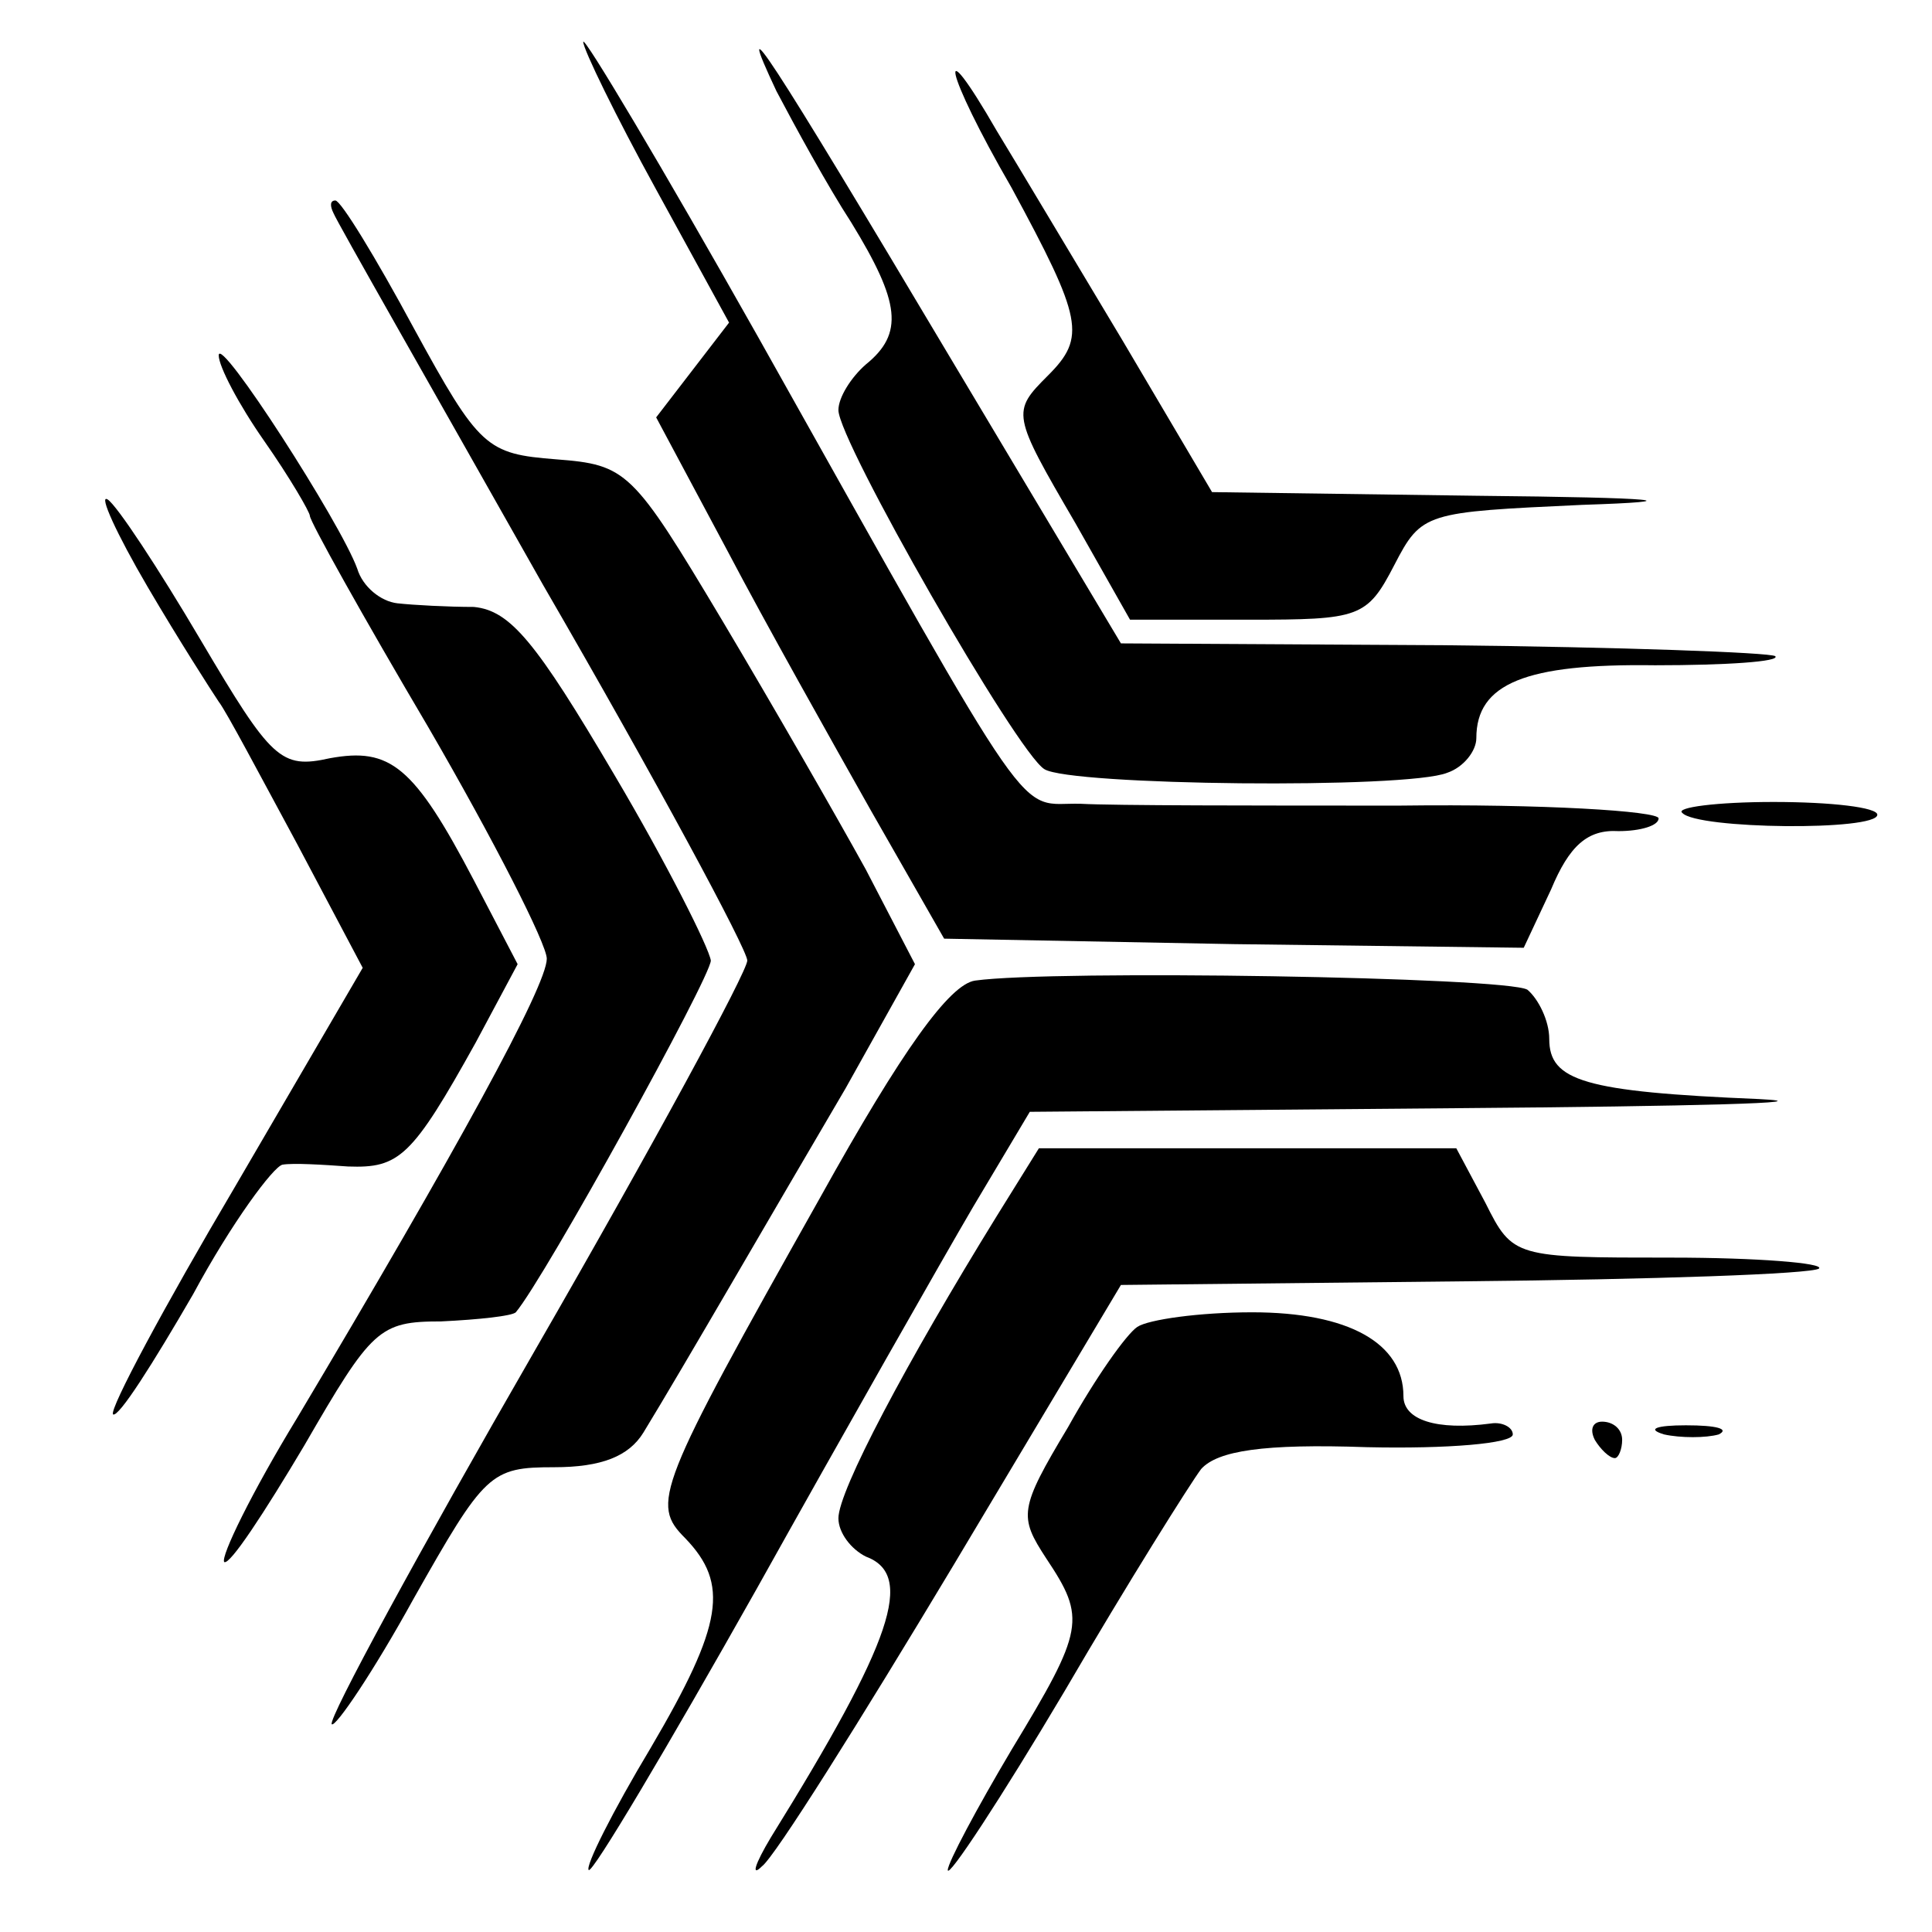
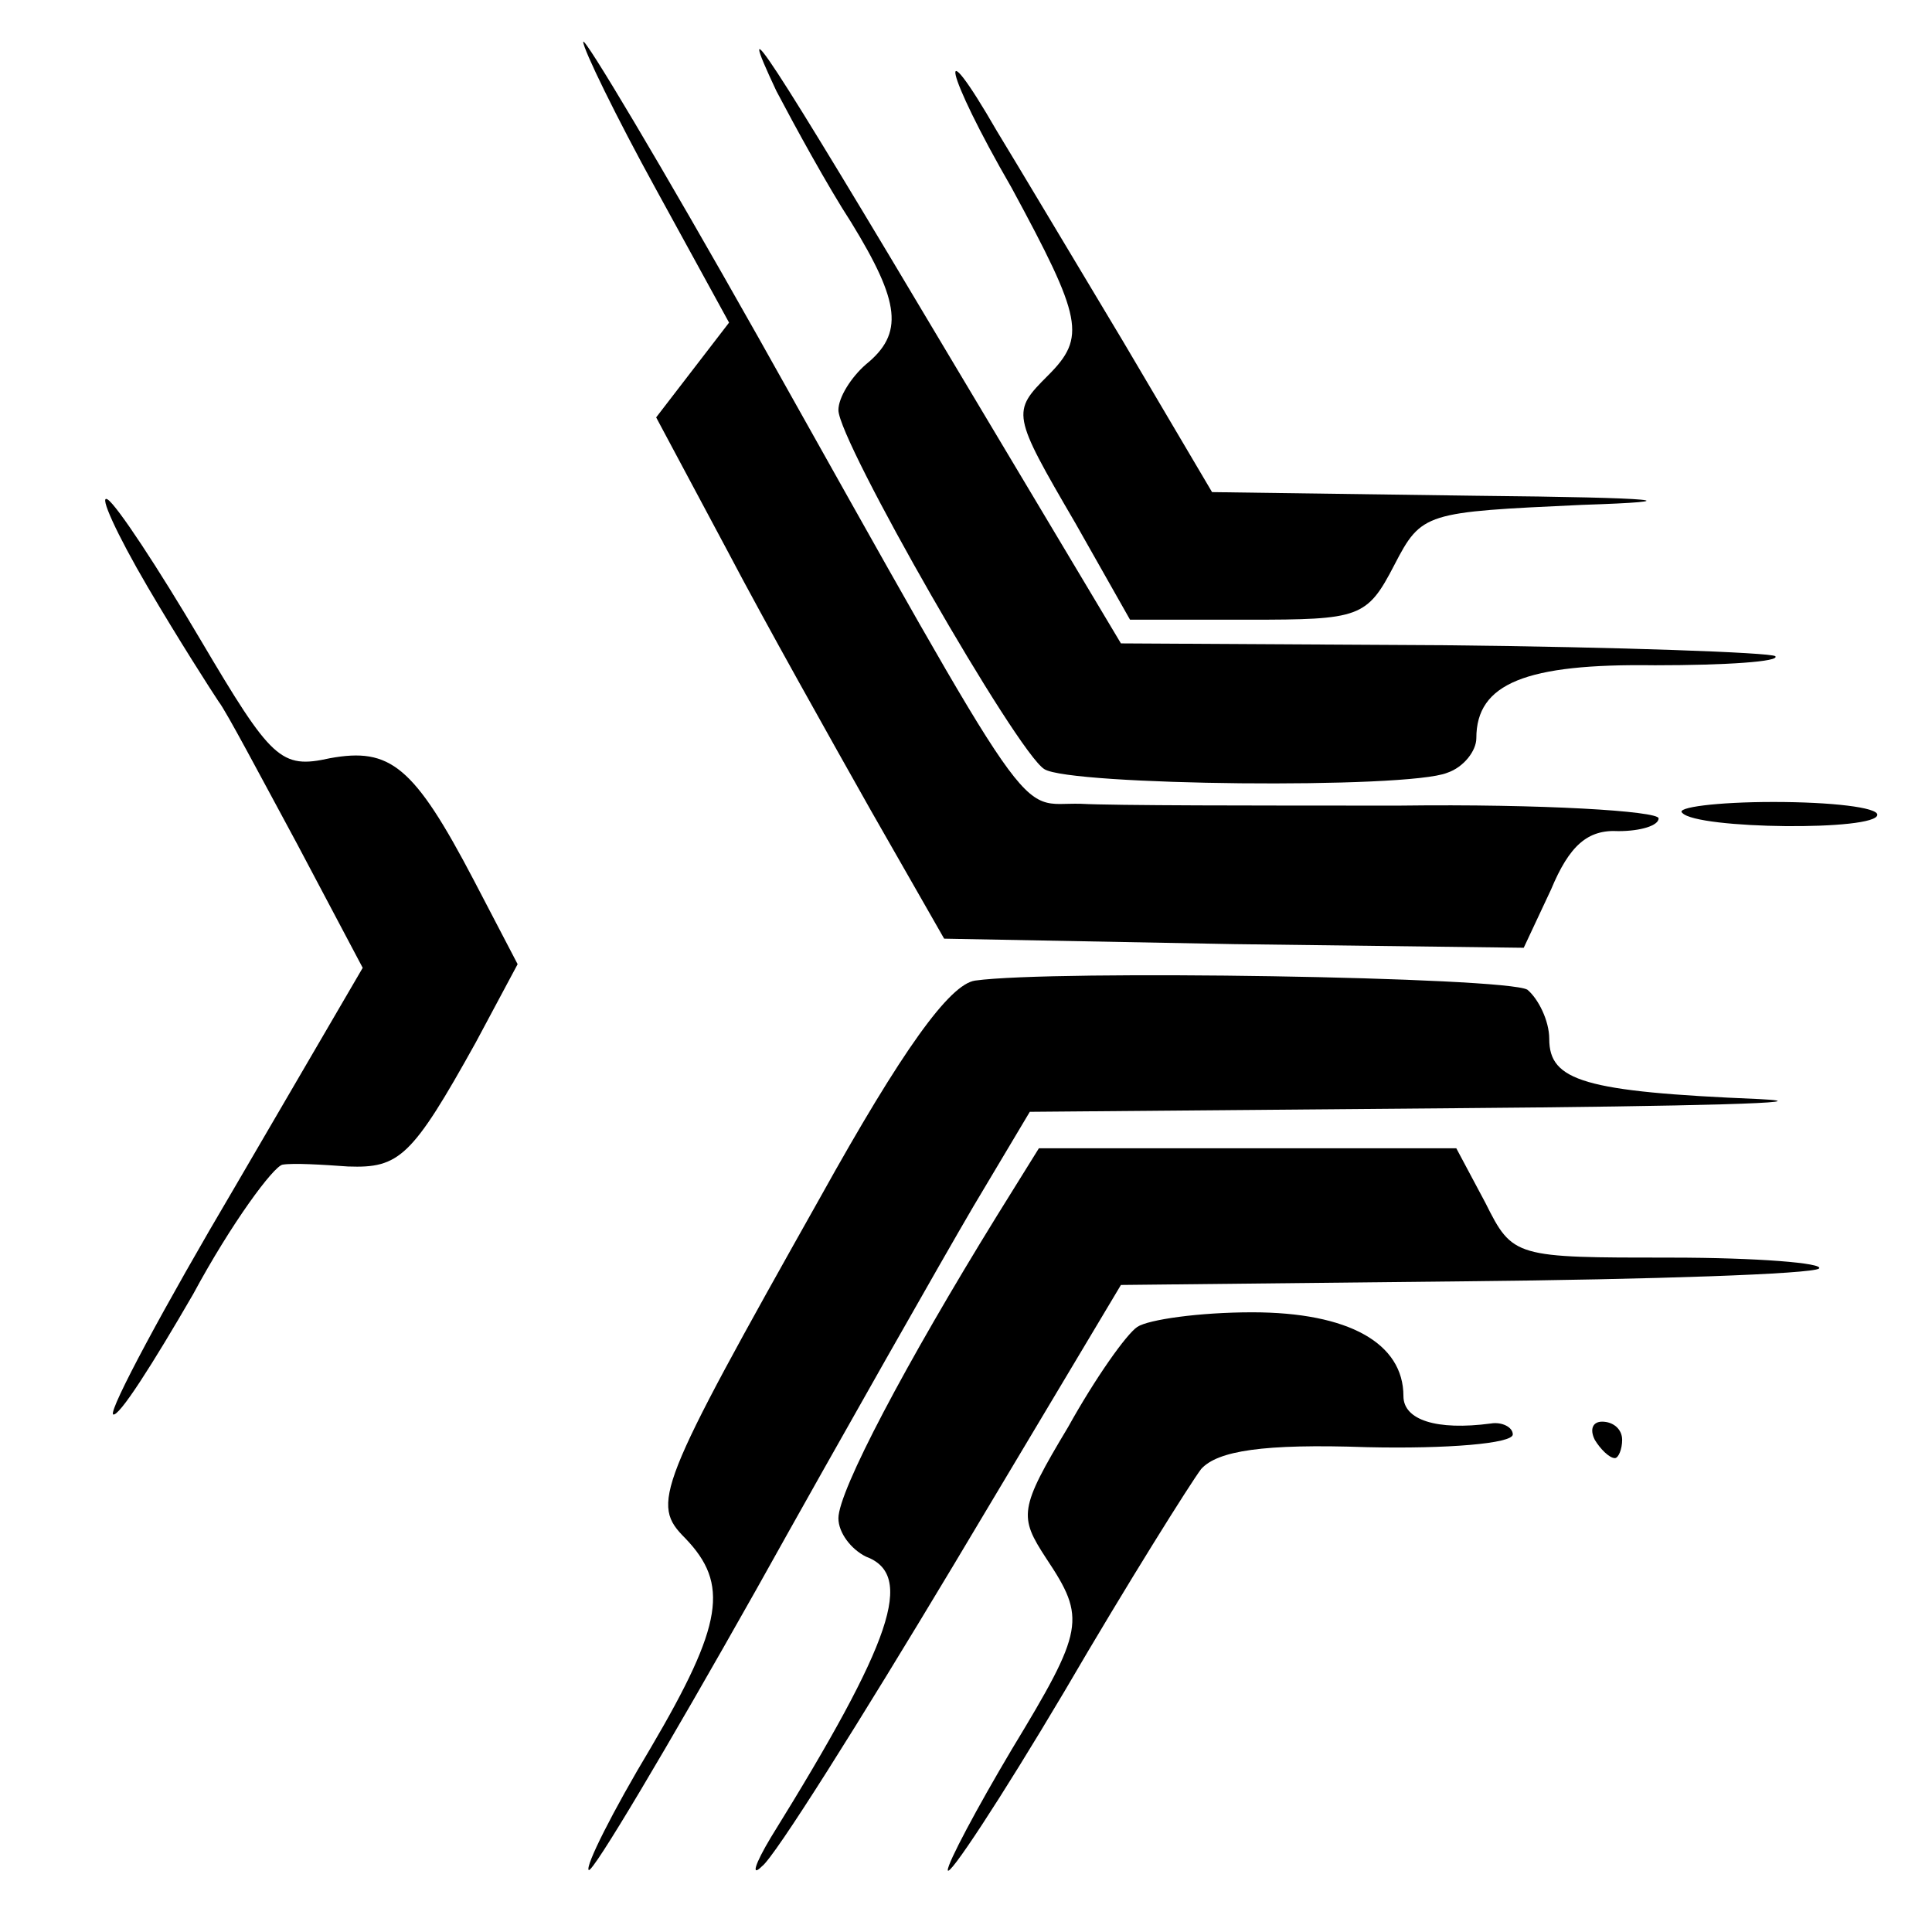
<svg xmlns="http://www.w3.org/2000/svg" version="1.0" width="106pt" height="106pt" viewBox="0 0 106 106" preserveAspectRatio="xMidYMid meet">
  <g transform="translate(0,106) scale(0.1,-0.1)" fill="#000000" stroke="none">
    <path d="M320 1037 c0 -4 18 -41 40 -81 l40 -73 -20 -26 -20 -26 39 -73 c21 -40 57 -104 79 -143 l40 -70 159 -3 159 -2 15 32 c10 24 20 33 37 32 12 0 22 3 22 7 0 4 -64 8 -142 7 -79 0 -157 0 -175 1 -36 1 -21 -22 -177 256 -53 94 -96 166 -96 162z" />
    <path d="M426 1010 c10 -19 28 -52 41 -72 27 -44 29 -61 8 -78 -8 -7 -15 -18 -15 -25 0 -17 98 -188 113 -197 14 -9 199 -11 221 -2 9 3 16 12 16 19 0 30 27 41 98 40 39 0 69 2 66 5 -3 2 -85 5 -182 6 l-177 1 -92 154 c-103 173 -121 200 -97 149z" />
    <path d="M555 957 c39 -72 41 -82 20 -103 -20 -20 -20 -21 15 -81 l30 -53 65 0 c61 0 65 1 80 30 15 29 17 29 103 33 61 2 44 4 -58 5 l-145 2 -49 83 c-27 45 -58 97 -69 115 -34 59 -29 33 8 -31z" />
-     <path d="M183 943 c2 -5 54 -96 115 -204 62 -107 112 -200 112 -206 0 -6 -52 -102 -116 -213 -64 -111 -114 -203 -112 -206 2 -2 23 29 45 69 39 69 42 72 77 72 26 0 41 6 49 19 22 36 71 121 111 189 l38 68 -27 52 c-16 29 -51 90 -79 137 -49 82 -52 85 -91 88 -38 3 -42 6 -78 72 -21 39 -40 70 -43 70 -3 0 -3 -3 -1 -7z" />
-     <path d="M120 865 c0 -6 11 -27 25 -47 14 -20 25 -39 25 -41 0 -3 29 -55 65 -116 36 -62 65 -119 65 -127 0 -15 -50 -106 -137 -252 -25 -41 -42 -76 -40 -79 3 -2 22 27 44 64 37 64 41 68 75 68 21 1 39 3 41 5 16 19 107 184 107 193 -1 7 -24 53 -53 102 -43 73 -57 90 -77 92 -14 0 -33 1 -42 2 -9 1 -19 9 -22 19 -9 25 -76 129 -76 117z" />
    <path d="M81 738 c17 -29 35 -57 39 -63 4 -5 23 -41 43 -78 l36 -68 -70 -120 c-39 -66 -69 -122 -67 -125 3 -2 22 28 44 66 21 39 44 70 49 71 6 1 22 0 36 -1 28 -1 35 5 70 68 l23 43 -24 46 c-33 63 -46 73 -79 67 -27 -6 -32 -1 -71 65 -23 39 -46 74 -51 77 -5 3 5 -19 22 -48z" />
    <path d="M923 614 c8 -9 107 -10 107 -1 0 4 -25 7 -57 7 -31 0 -54 -3 -50 -6z" />
    <path d="M535 522 c-14 -2 -40 -38 -85 -119 -90 -160 -93 -168 -74 -187 24 -25 21 -47 -19 -115 -21 -35 -36 -65 -34 -67 2 -2 43 67 92 154 48 86 102 181 119 210 l31 52 235 2 c129 1 204 3 165 5 -96 4 -115 10 -115 33 0 10 -6 22 -12 27 -12 7 -260 11 -303 5z" />
    <path d="M547 393 c-50 -81 -87 -151 -87 -166 0 -8 7 -17 15 -21 27 -10 15 -46 -52 -154 -9 -15 -11 -22 -5 -16 7 5 54 80 105 165 l92 154 188 2 c104 1 191 4 195 7 3 3 -34 6 -81 6 -86 0 -87 0 -102 30 l-16 30 -114 0 -115 0 -23 -37z" />
    <path d="M624 332 c-6 -4 -23 -28 -38 -55 -27 -45 -27 -49 -12 -72 22 -33 21 -39 -19 -105 -19 -32 -35 -62 -35 -66 0 -5 29 39 64 98 35 60 69 114 75 122 9 10 34 14 91 12 44 -1 80 2 80 7 0 4 -6 7 -12 6 -30 -4 -48 2 -48 15 0 29 -30 46 -83 46 -29 0 -57 -4 -63 -8z" />
    <path d="M875 270 c3 -5 8 -10 11 -10 2 0 4 5 4 10 0 6 -5 10 -11 10 -5 0 -7 -4 -4 -10z" />
-     <path d="M913 273 c9 -2 23 -2 30 0 6 3 -1 5 -18 5 -16 0 -22 -2 -12 -5z" />
+     <path d="M913 273 z" />
  </g>
</svg>